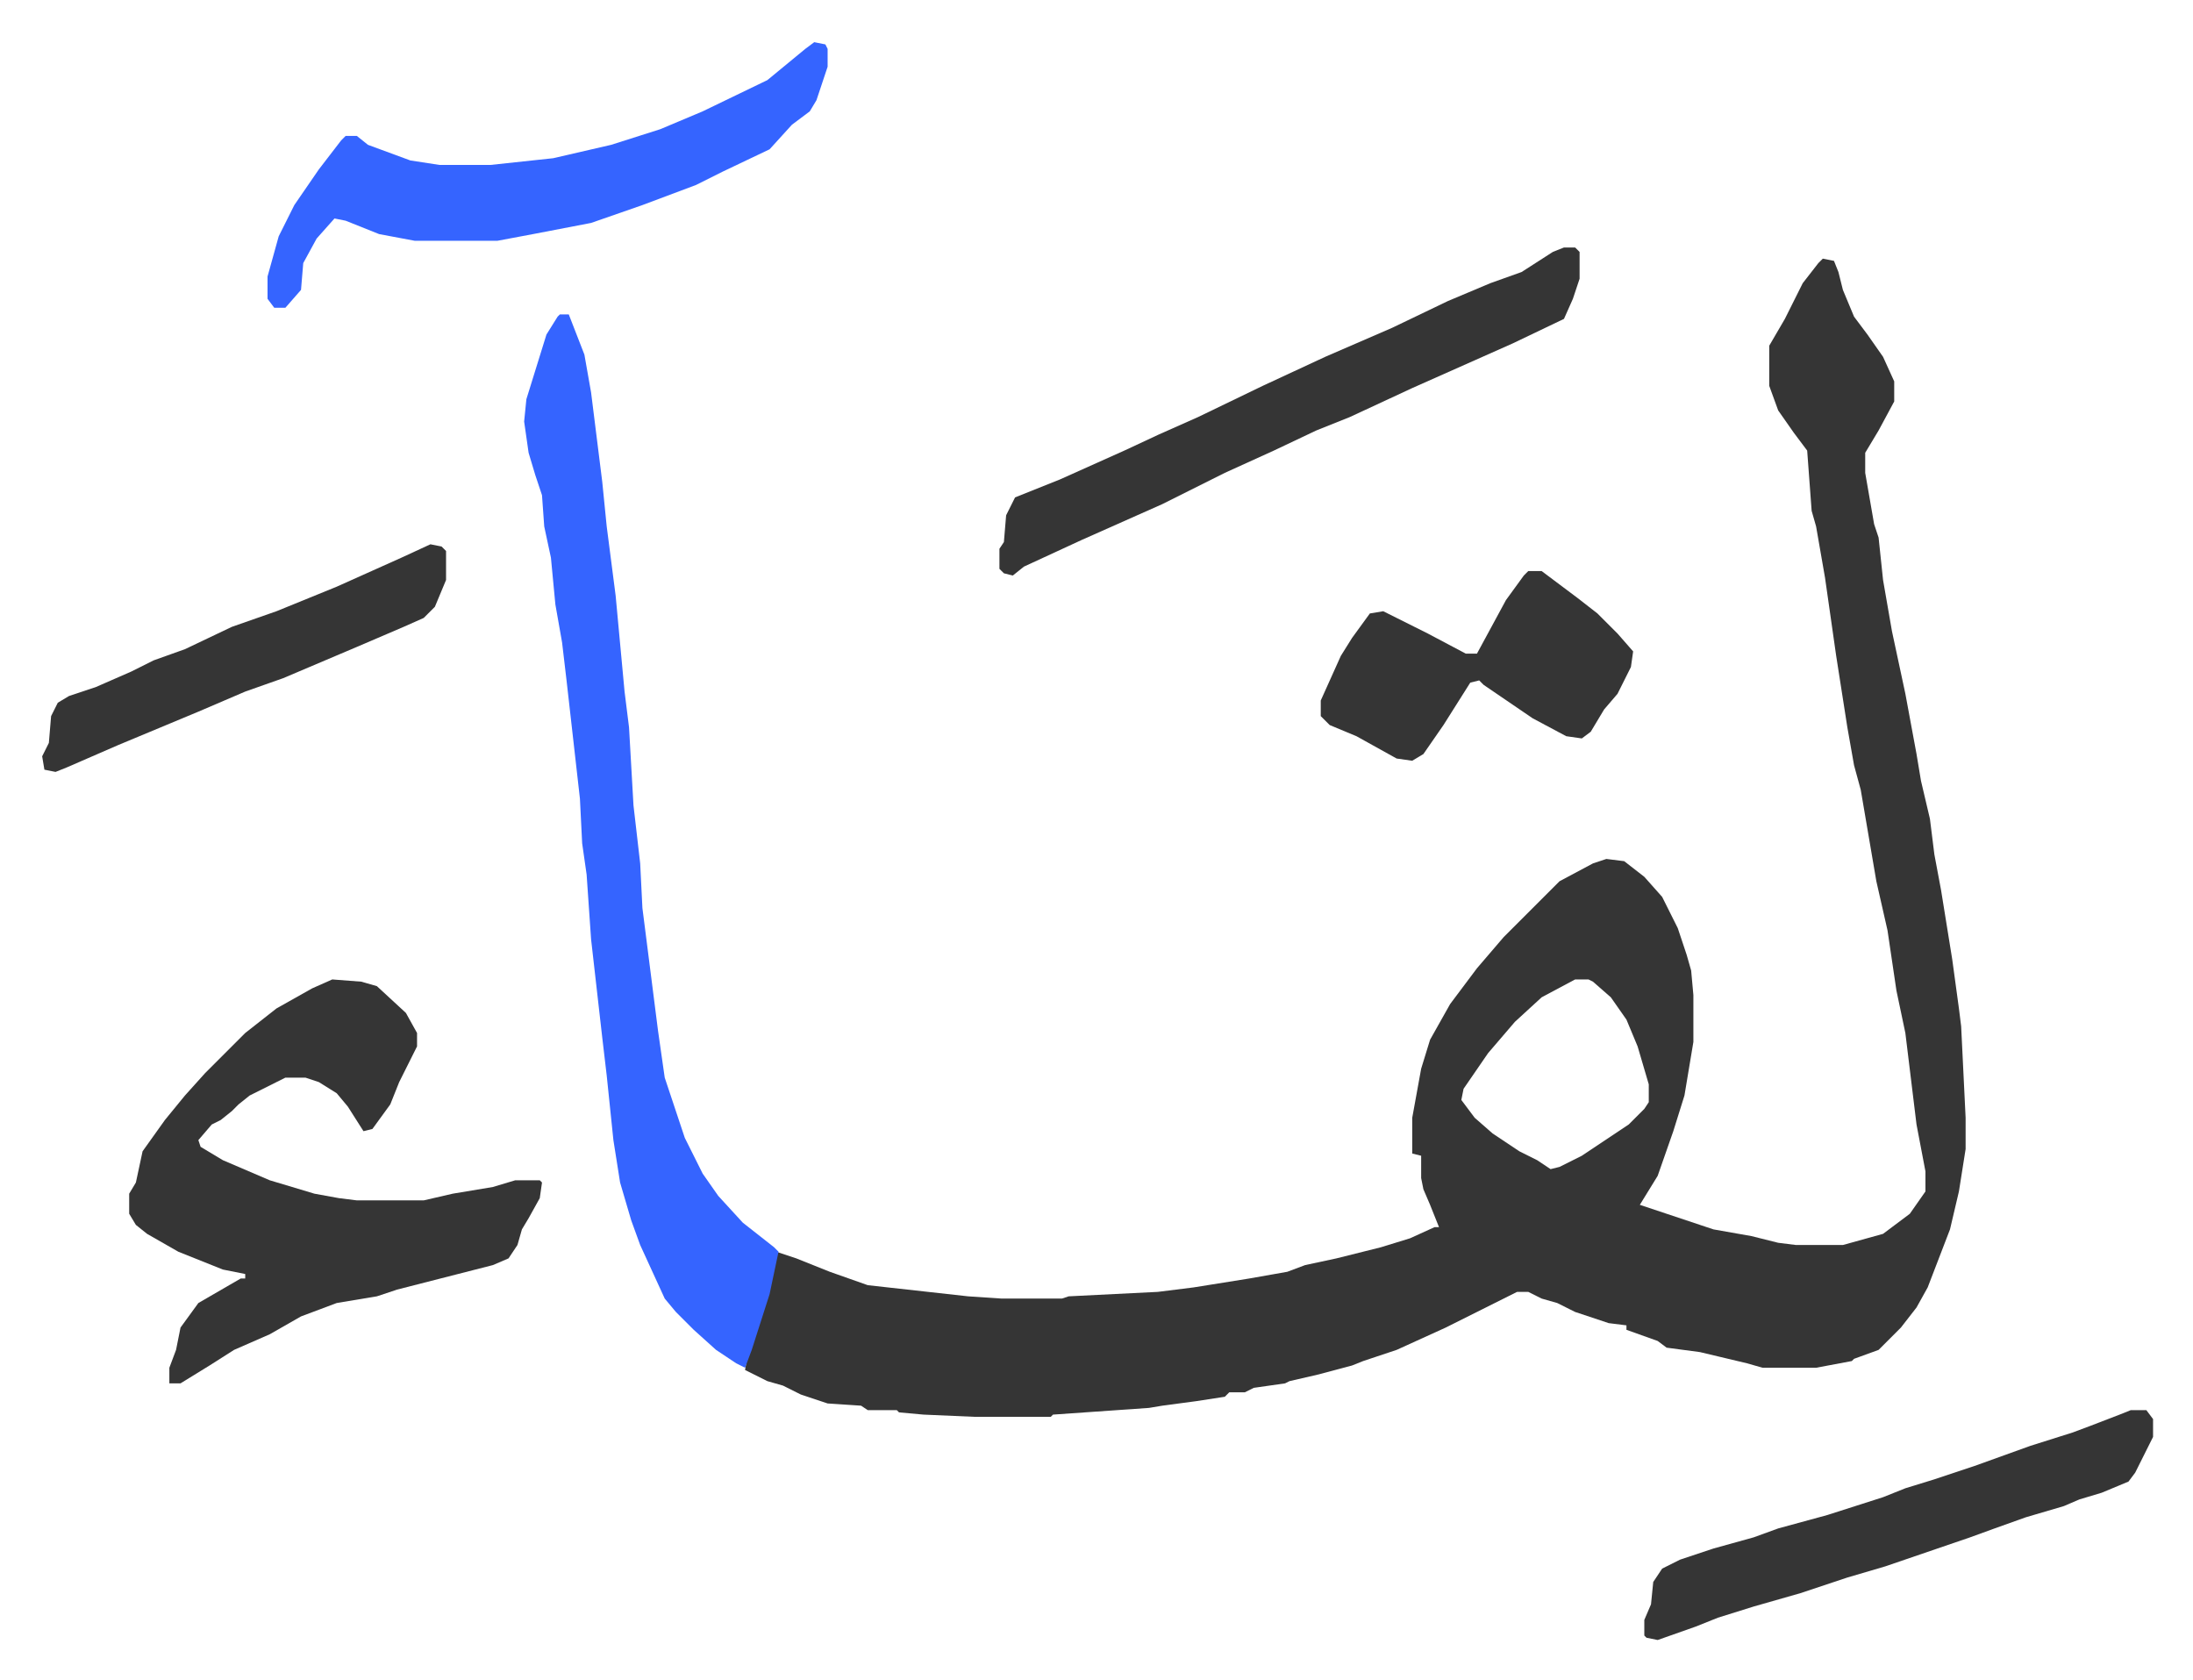
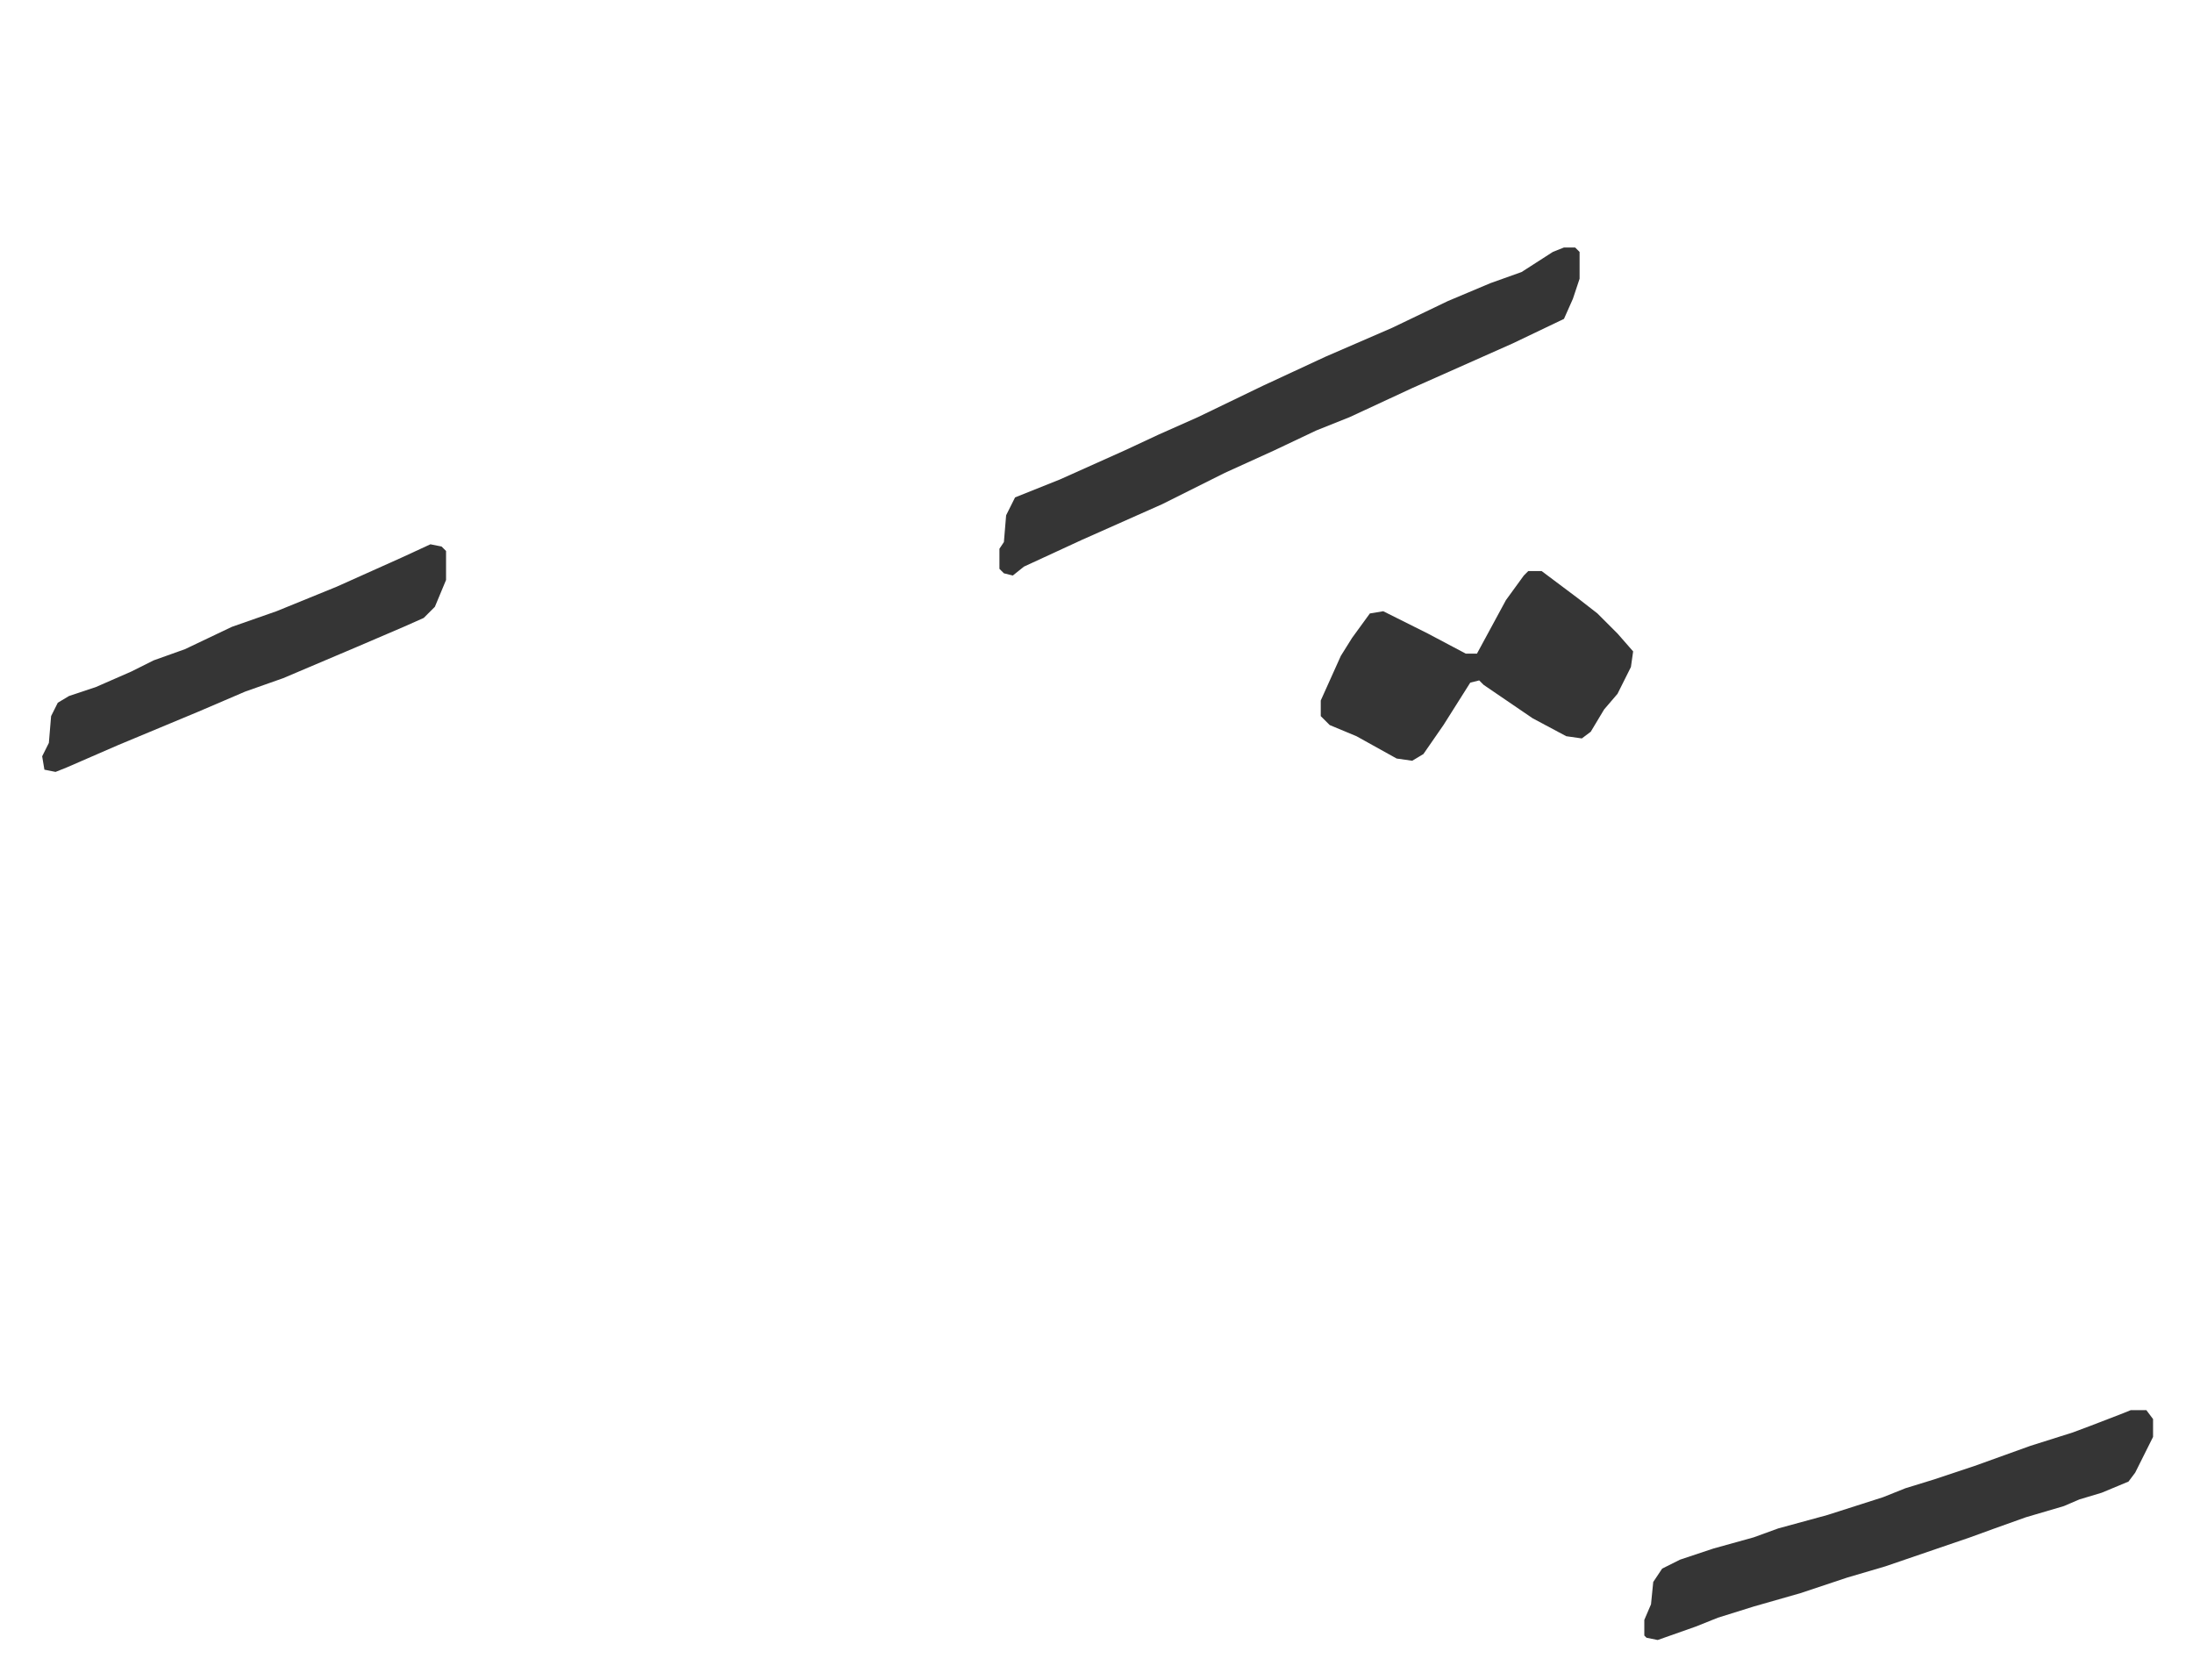
<svg xmlns="http://www.w3.org/2000/svg" viewBox="-18.9 349.1 982.8 752.8">
-   <path fill="#353535" id="rule_normal" d="m798 465 5 1 2 5 2 8 5 12 6 8 7 10 5 11v9l-7 13-6 10v9l4 23 2 6 2 19 4 23 6 28 5 27 2 12 4 17 2 16 3 16 5 31 3 22 1 8 2 41v14l-3 19-4 17-10 26-5 9-7 9-10 10-11 4-1 1-16 3h-24l-7-2-21-5-15-2-4-3-14-5v-2l-8-1-15-5-8-4-7-2-6-3h-5l-16 8-16 8-22 10-15 5-5 2-15 4-13 3-2 1-14 2-4 2h-7l-2 2-13 2-15 2-6 1-43 3-1 1h-34l-23-1-11-1-1-1h-13l-3-2-15-1-12-4-8-4-7-2-10-5 1-6 7-21 4-16 2-10 9 3 15 6 17 6 27 3 18 2 15 1h27l3-1 40-2 16-2 25-4 17-3 8-3 14-3 20-5 13-4 11-5h2l-4-10-3-7-1-5v-10l-4-1v-16l4-22 4-13 9-16 12-16 12-14 25-25 15-8 6-2 8 1 9 7 8 9 7 14 4 12 2 7 1 11v21l-4 24-5 16-7 20-8 13 9 3 18 6 6 2 17 3 12 3 8 1h21l18-5 12-9 7-10v-9l-4-21-5-41-4-19-4-27-5-22-7-41-3-11-3-17-5-32-5-35-4-23-2-7-2-27-6-8-7-10-4-11v-18l7-12 8-16 7-9zM687 788l-15 8-12 11-12 14-11 16-1 5 6 8 8 7 12 8 8 4 6 4 4-1 10-5 21-14 7-7 2-3v-8l-5-17-5-12-7-10-8-7-2-1z" />
-   <path fill="#3564ff" id="rule_madd_obligatory_4_5_vowels" d="M232 490h4l7 18 3 17 5 40 2 20 4 31 4 43 2 16 2 35 3 26 1 20 7 55 3 21 9 27 8 16 7 10 11 12 14 11 2 2-4 19-8 25-3 8-4-2-9-6-10-9-8-8-5-6-11-24-4-11-5-17-3-19-3-29-2-17-5-44-2-29-2-14-1-20-6-53-2-17-3-17-2-21-3-14-1-14-3-9-3-10-2-14 1-10 9-29 5-8z" />
-   <path fill="#353535" id="rule_normal" d="m130 788 13 1 7 2 13 12 5 9v6l-8 16-4 10-8 11-4 1-7-11-5-6-8-5-6-2h-9l-16 8-5 4-3 3-5 4-4 2-6 7 1 3 10 6 21 9 20 6 11 2 8 1h30l13-3 18-3 10-3h11l1 1-1 7-5 9-3 5-2 7-4 6-7 3-43 11-9 3-18 3-16 6-14 8-16 7-11 7-13 8h-5v-7l3-8 2-10 8-11 19-11h2v-2l-10-2-20-8-14-8-5-4-3-5v-9l3-5 3-14 10-14 9-11 9-10 18-18 14-11 16-9z" />
-   <path fill="#3564ff" id="rule_madd_obligatory_4_5_vowels" d="m346 368 5 1 1 2v8l-5 15-3 5-8 6-10 11-21 10-12 6-24 9-23 8-26 5-16 3h-37l-16-3-15-6-5-1-8 9-6 11-1 12-7 8h-5l-3-4v-10l5-18 7-14 11-16 10-13 2-2h5l5 4 19 7 13 2h23l28-3 26-6 22-7 19-8 29-14 17-14z" />
  <path fill="#353535" id="rule_normal" d="M682 460h5l2 2v12l-3 9-4 9-23 11-27 12-18 8-28 13-15 6-19 9-22 10-16 8-12 6-36 16-26 12-5 4-4-1-2-2v-9l2-3 1-12 4-8 20-8 29-13 15-7 18-8 29-14 28-13 30-13 25-12 19-8 14-5 14-9zm254 521h7l3 4v8l-8 16-3 4-12 5-10 3-7 3-17 5-14 5-11 4-38 13-17 5-21 7-21 6-16 5-10 4-17 6-5-1-1-1v-7l3-7 1-10 4-6 8-4 15-5 18-5 11-4 22-6 25-8 10-4 13-4 18-6 25-9 19-6 8-3 13-5zM666 605h6l16 12 9 7 9 9 7 8-1 7-6 12-6 7-6 10-4 3-7-1-15-8-22-15-2-2-4 1-12 19-9 13-5 3-7-1-18-10-12-5-4-4v-7l9-20 5-8 8-11 6-1 20 10 17 9h5l13-24 8-11zm-492-12 5 1 2 2v13l-5 12-5 5-9 4-21 9-33 14-17 6-21 9-36 15-23 10-5 2-5-1-1-6 3-6 1-12 3-6 5-3 12-4 16-7 10-5 14-5 21-10 20-7 27-11 29-13z" />
</svg>